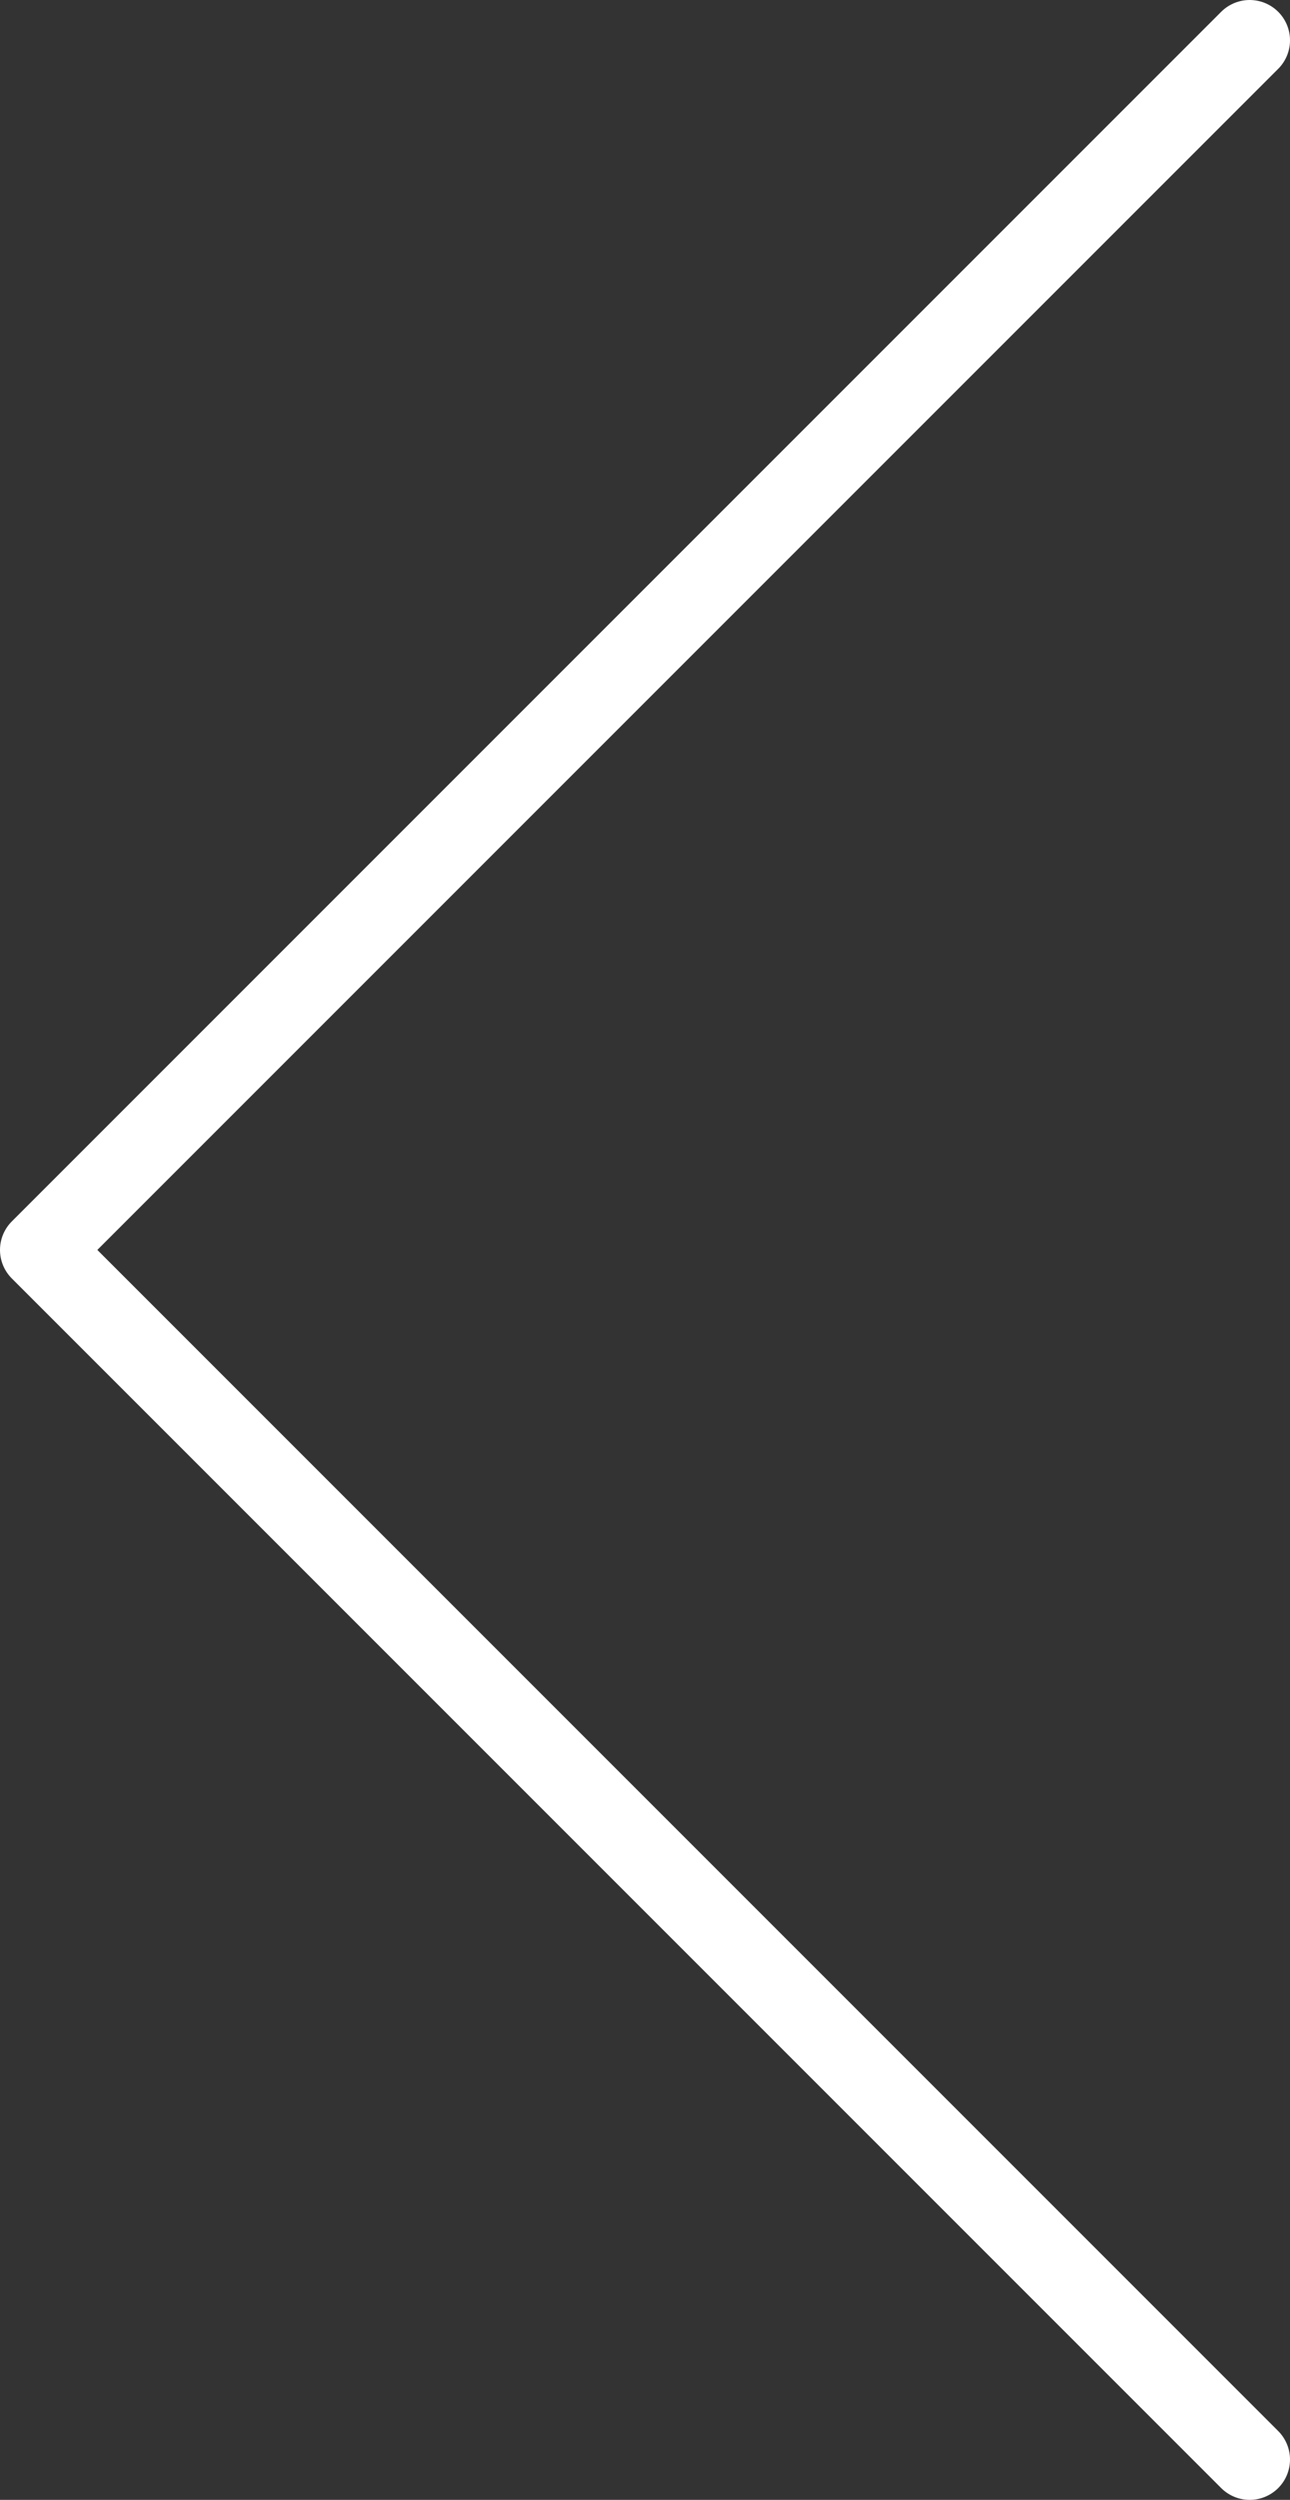
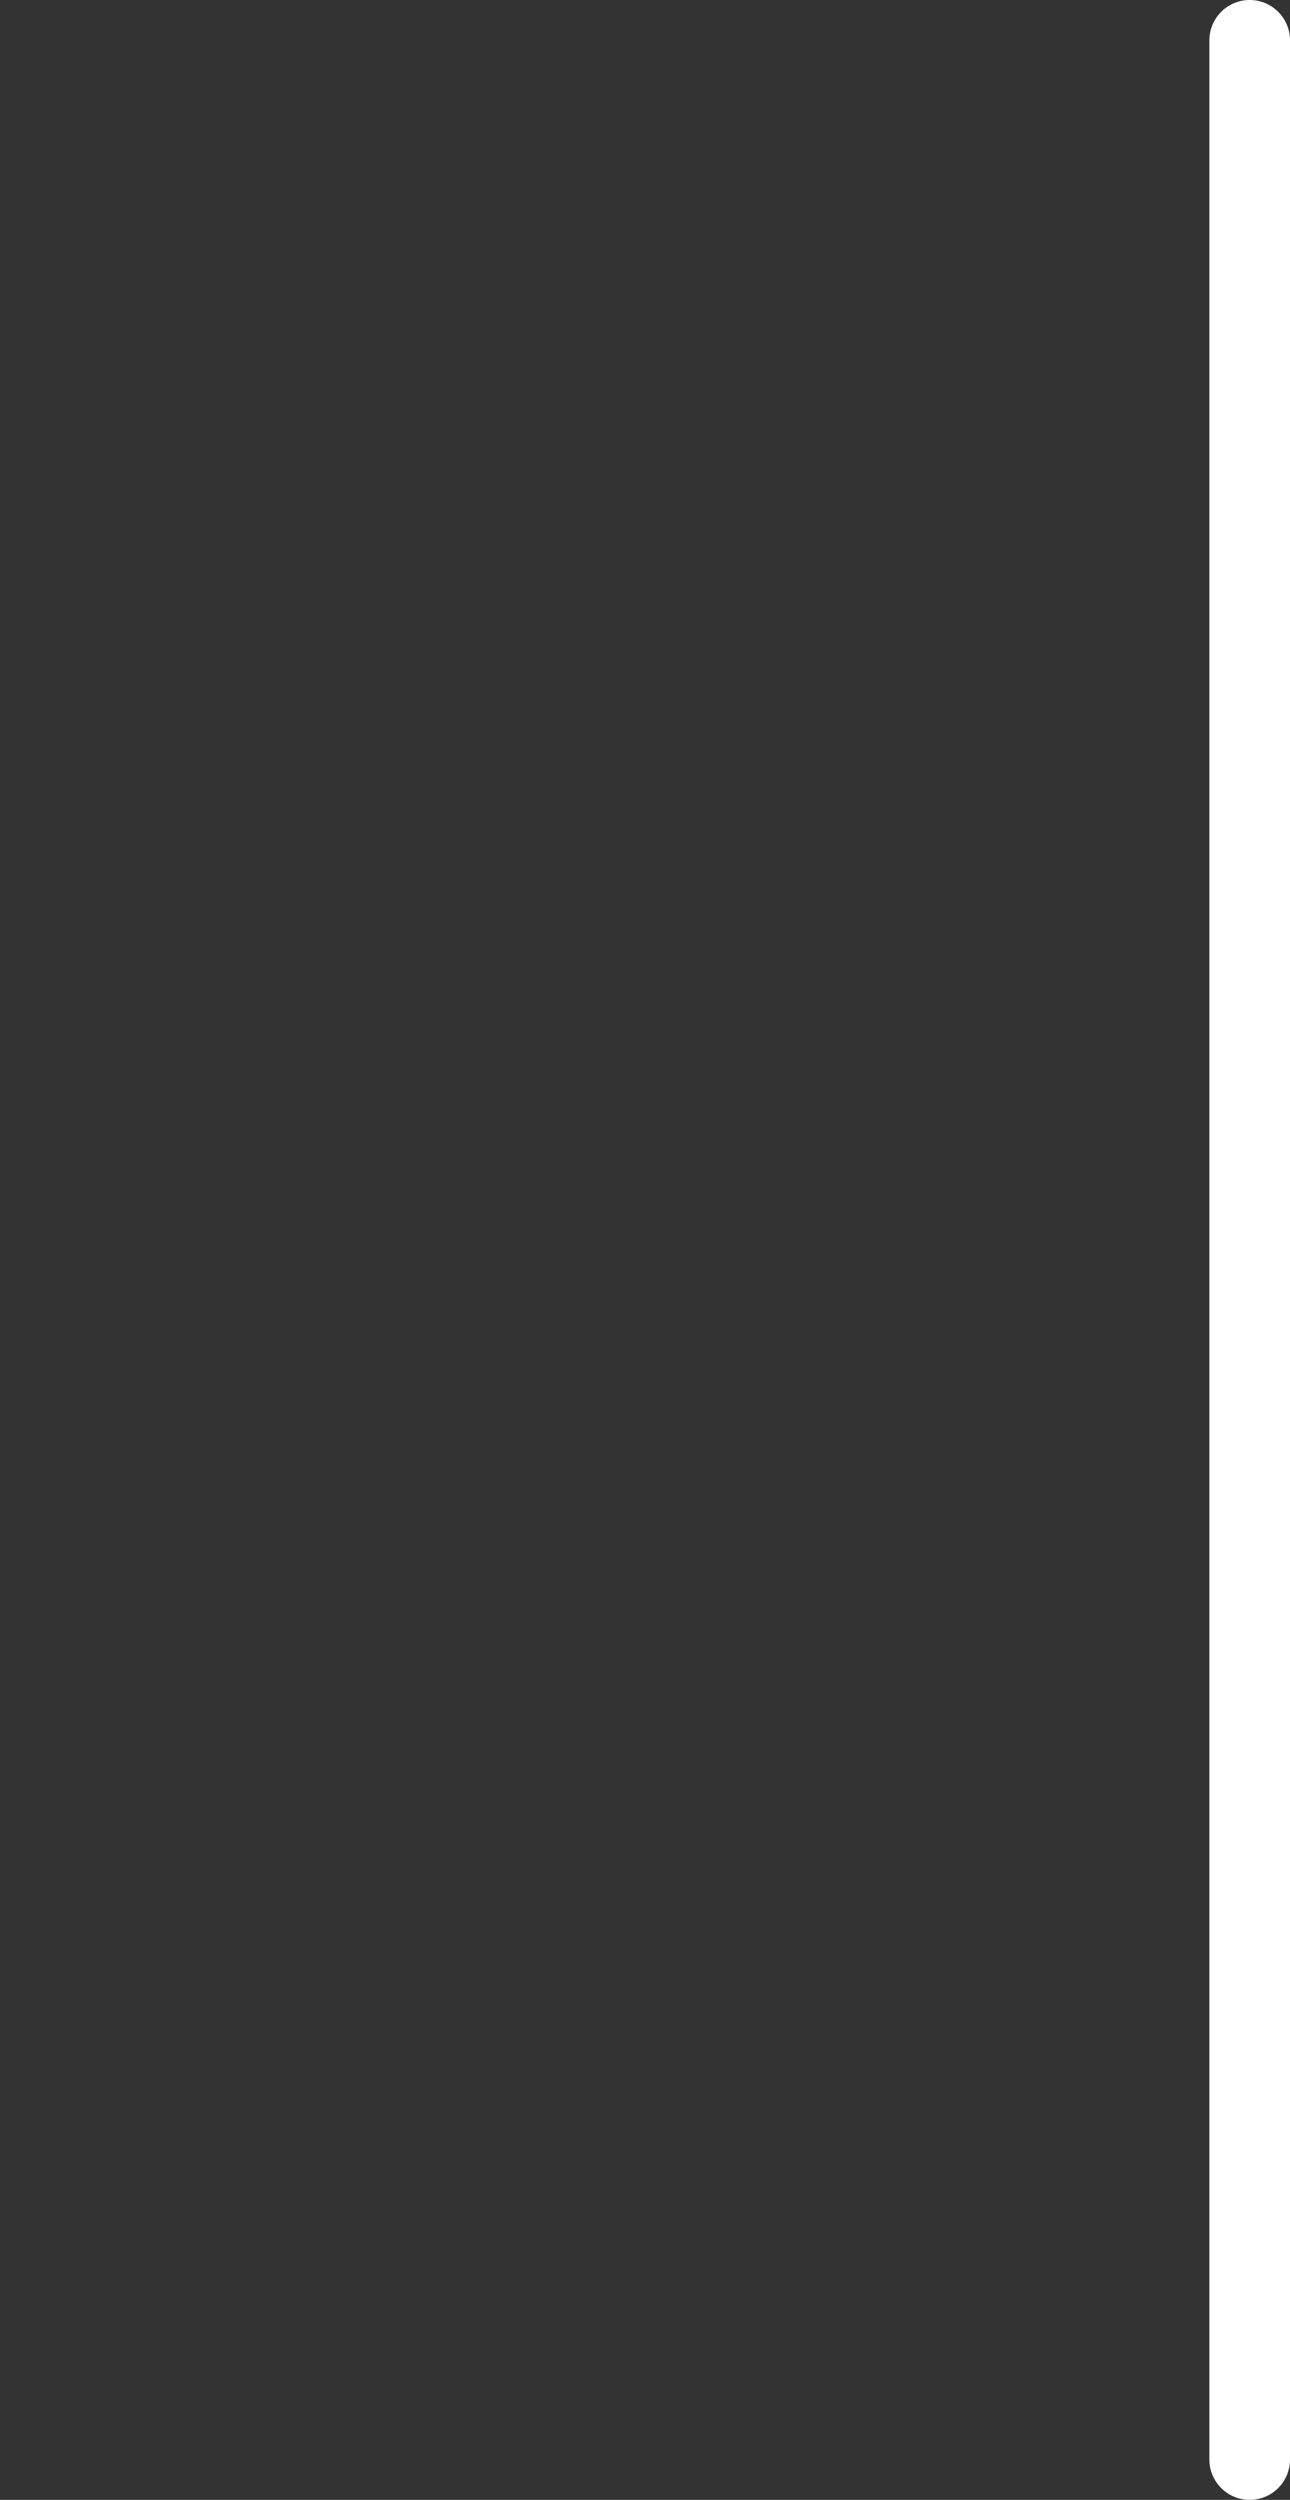
<svg xmlns="http://www.w3.org/2000/svg" width="32" height="62" viewBox="0 0 32 62" fill="none">
  <rect x="0" y="0" width="32" height="62" fill="#333333" stroke="none" />
-   <path d="M31 61L1 31L31 1" stroke="white" stroke-width="2" stroke-linecap="round" stroke-linejoin="round" />
+   <path d="M31 61L31 1" stroke="white" stroke-width="2" stroke-linecap="round" stroke-linejoin="round" />
</svg>